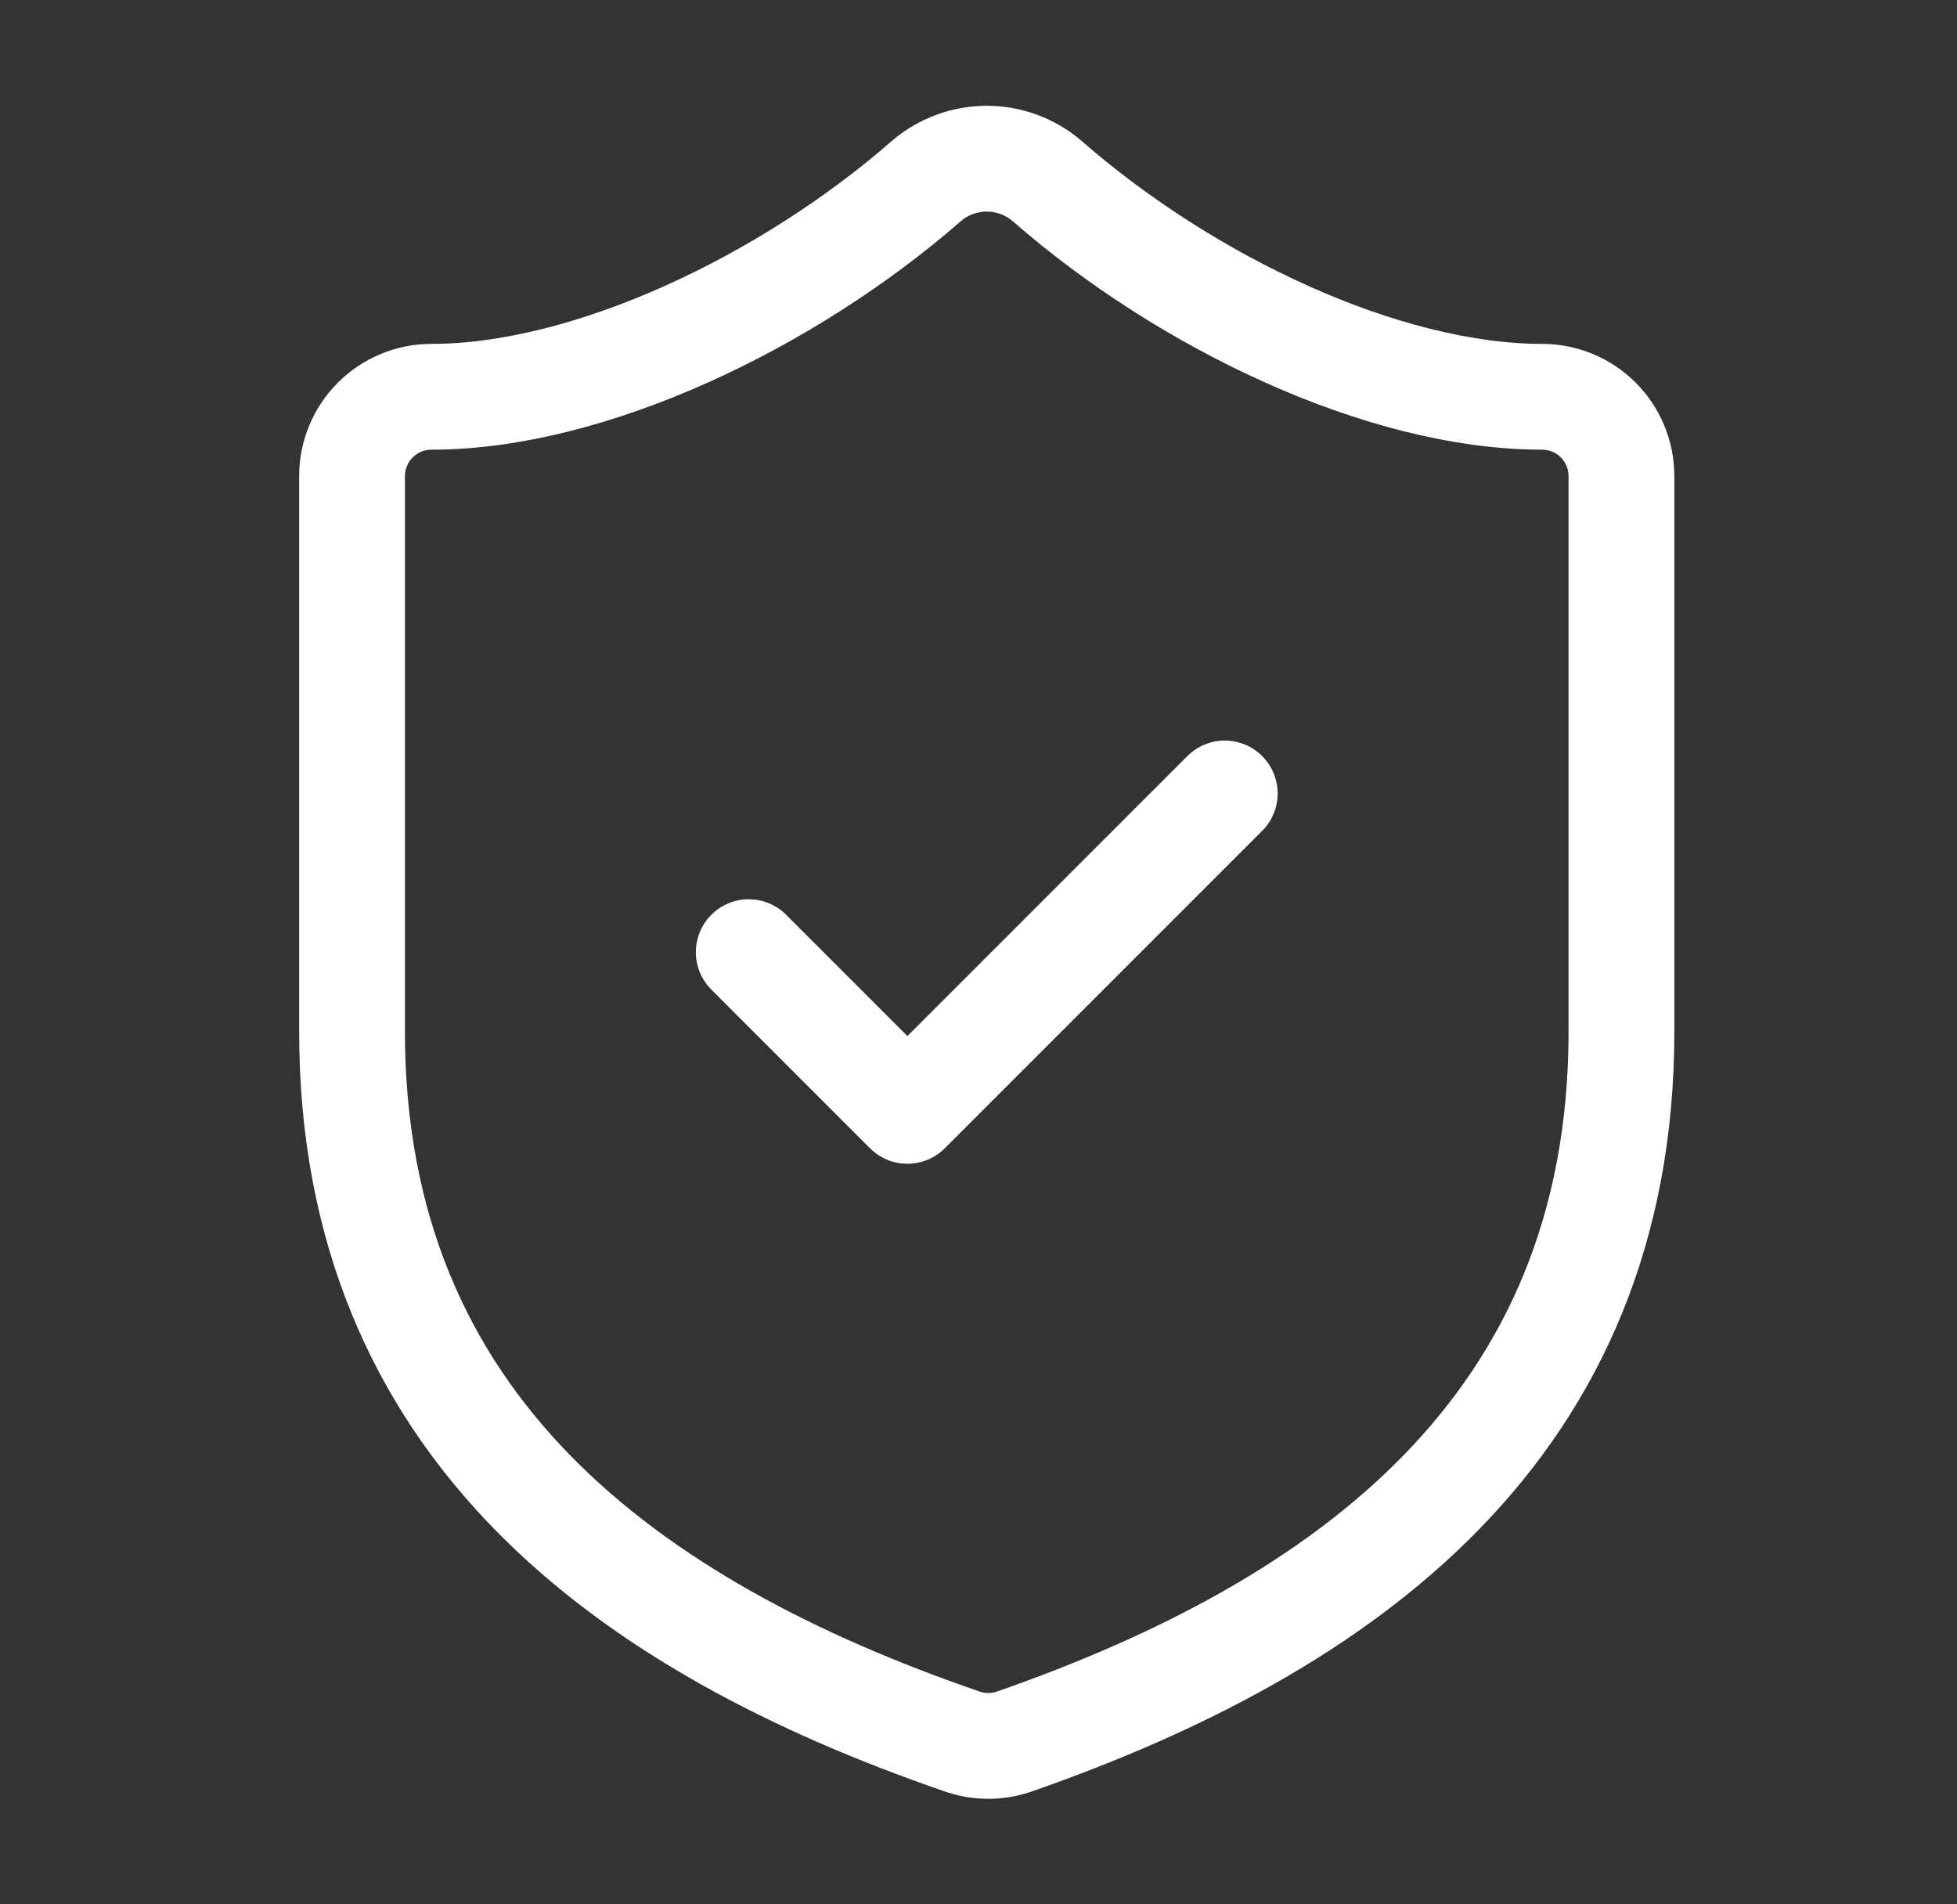
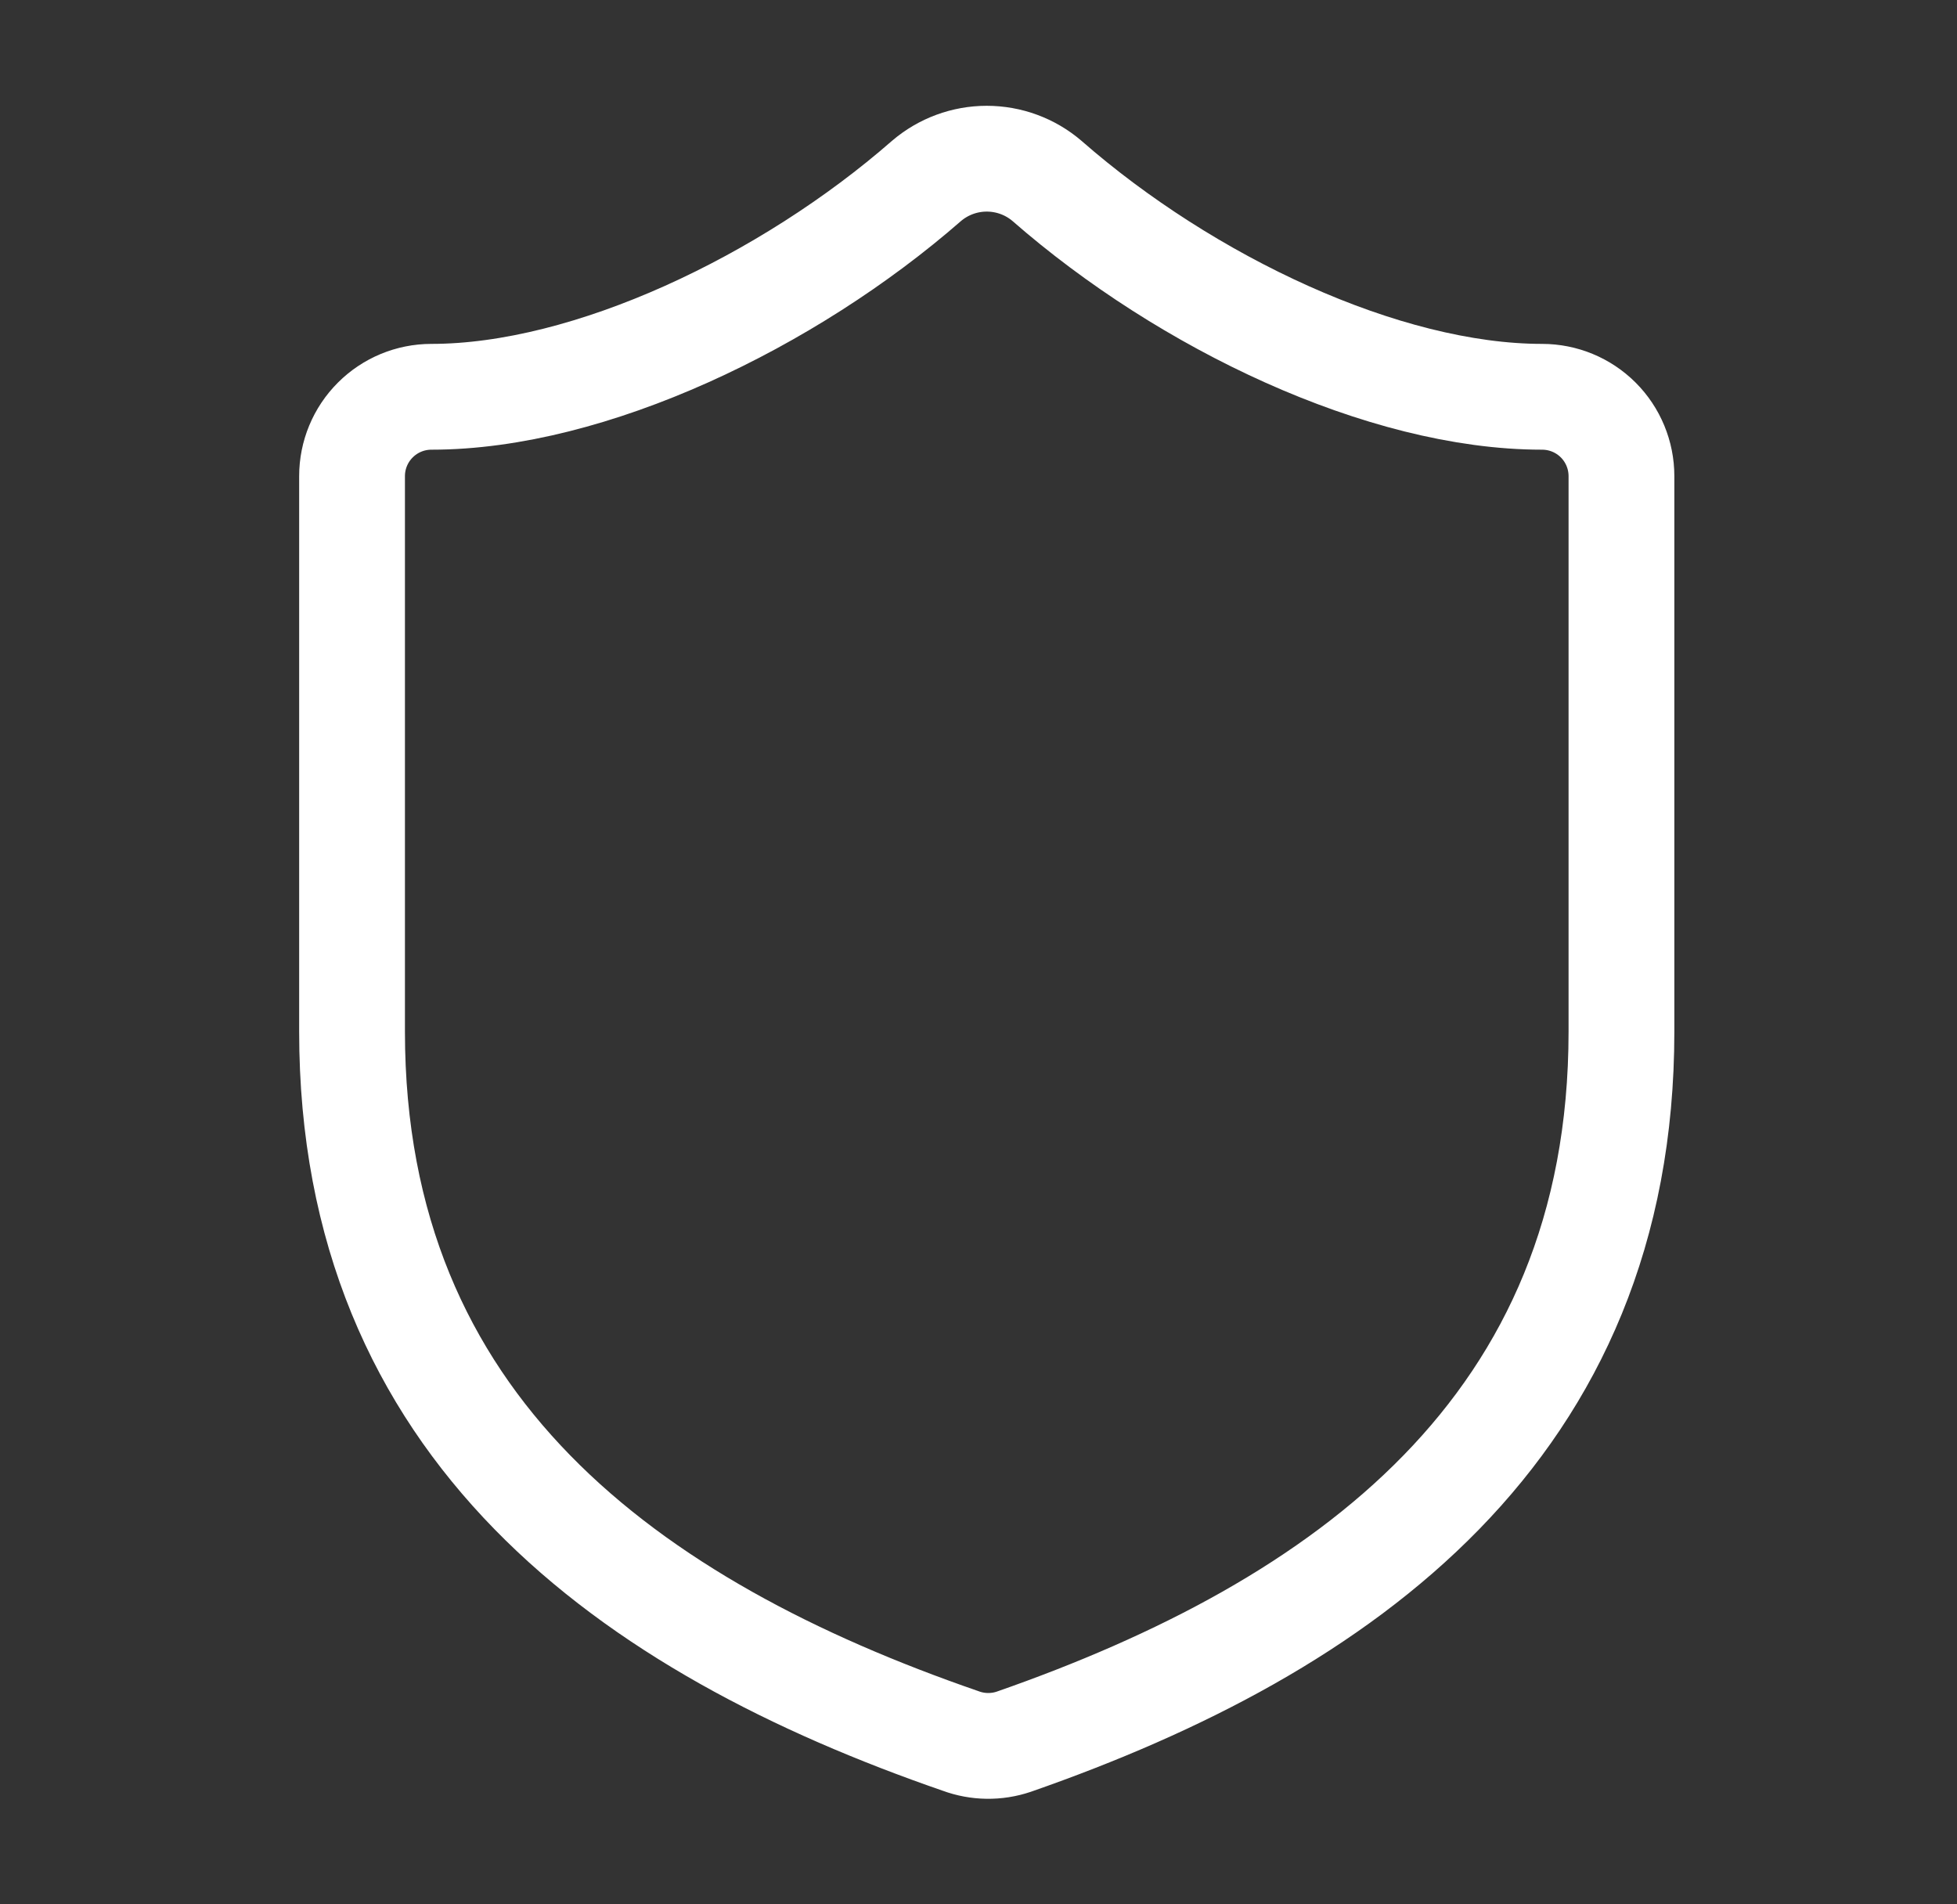
<svg xmlns="http://www.w3.org/2000/svg" width="37" height="36" viewBox="0 0 37 36" fill="none">
  <rect x="0" y="0" width="37" height="36" fill="#333333" stroke="none" />
  <path d="M30.656 19.501C30.656 27.001 25.406 30.751 19.166 32.926C18.84 33.036 18.485 33.031 18.161 32.911C11.906 30.751 6.656 27.001 6.656 19.501V9.001C6.656 8.603 6.814 8.221 7.096 7.94C7.377 7.659 7.758 7.501 8.156 7.501C11.156 7.501 14.906 5.701 17.516 3.421C17.834 3.149 18.238 3 18.656 3C19.074 3 19.479 3.149 19.796 3.421C22.421 5.716 26.156 7.501 29.156 7.501C29.554 7.501 29.936 7.659 30.217 7.94C30.498 8.221 30.656 8.603 30.656 9.001V19.501Z" stroke="white" stroke-width="2" stroke-linecap="round" stroke-linejoin="round" />
-   <path d="M14.156 18L17.156 21L23.156 15" stroke="white" stroke-width="2" stroke-linecap="round" stroke-linejoin="round" />
</svg>